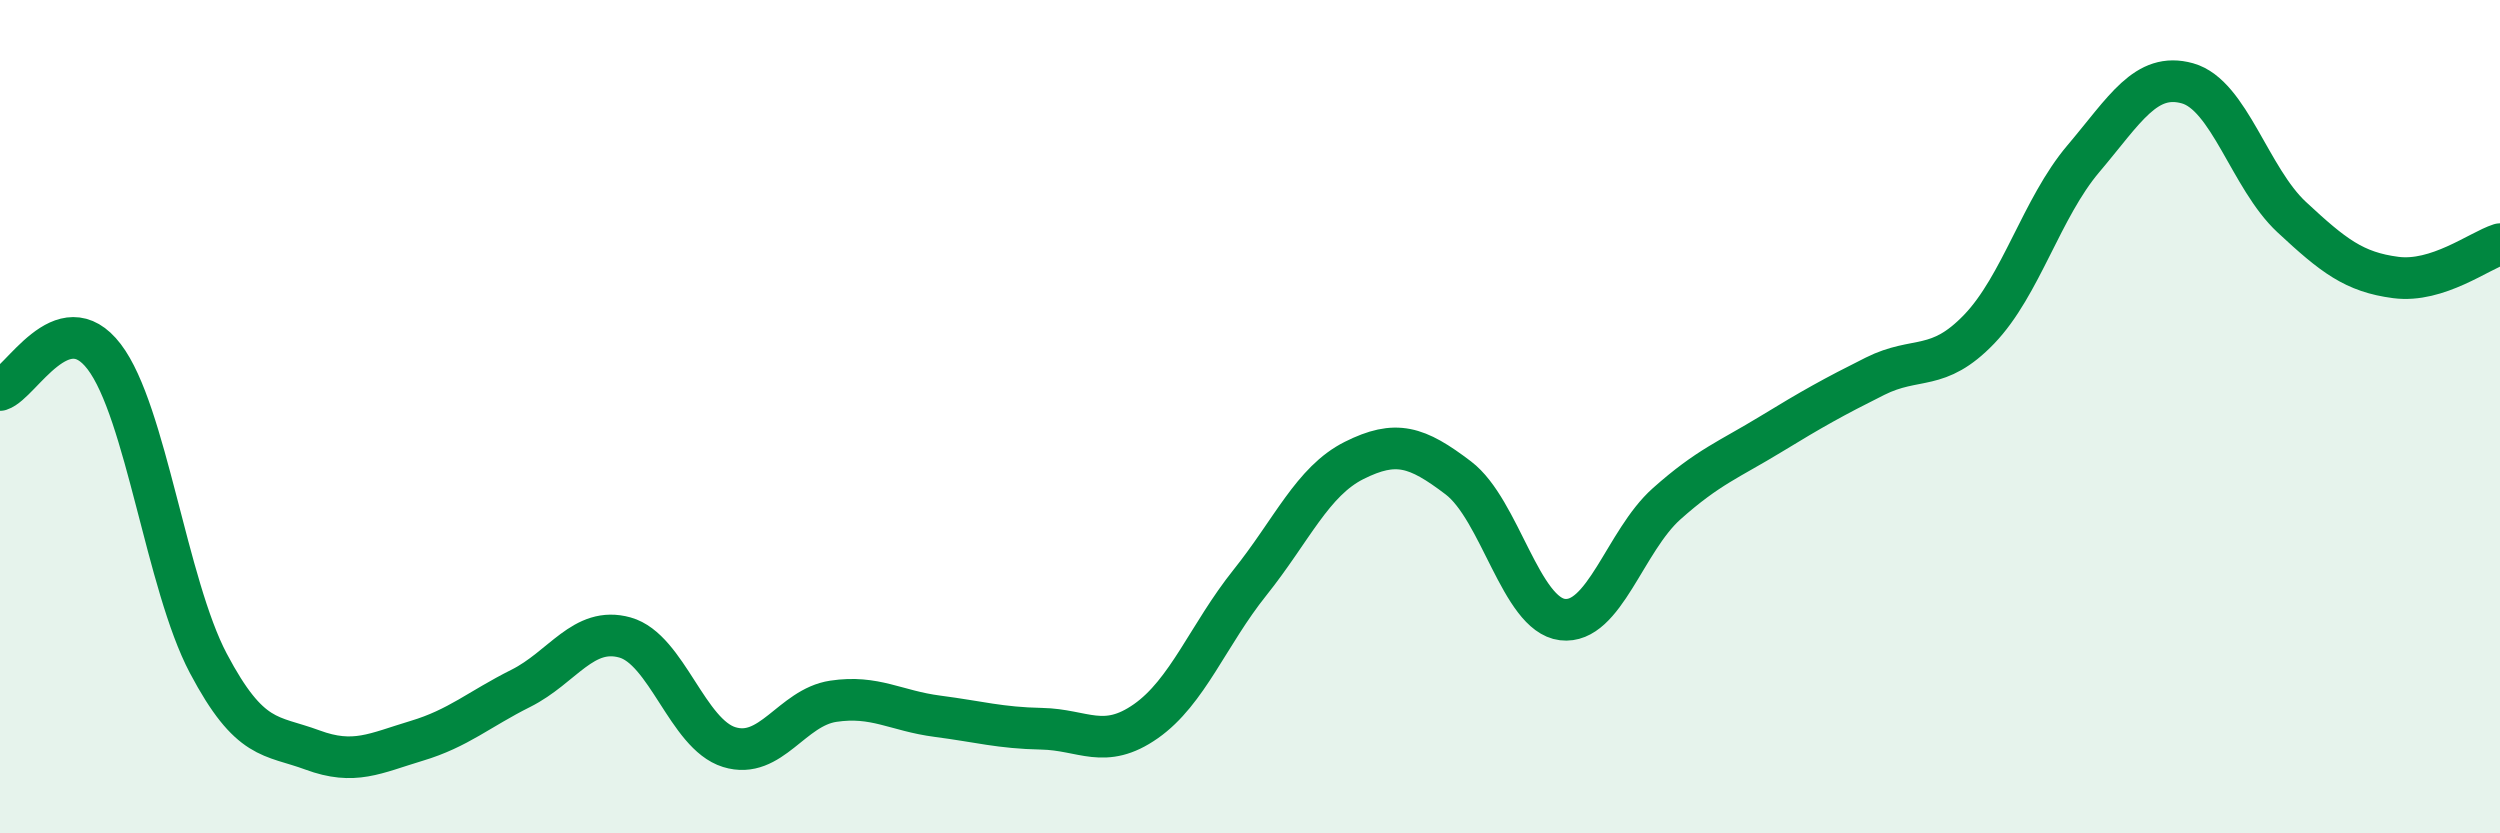
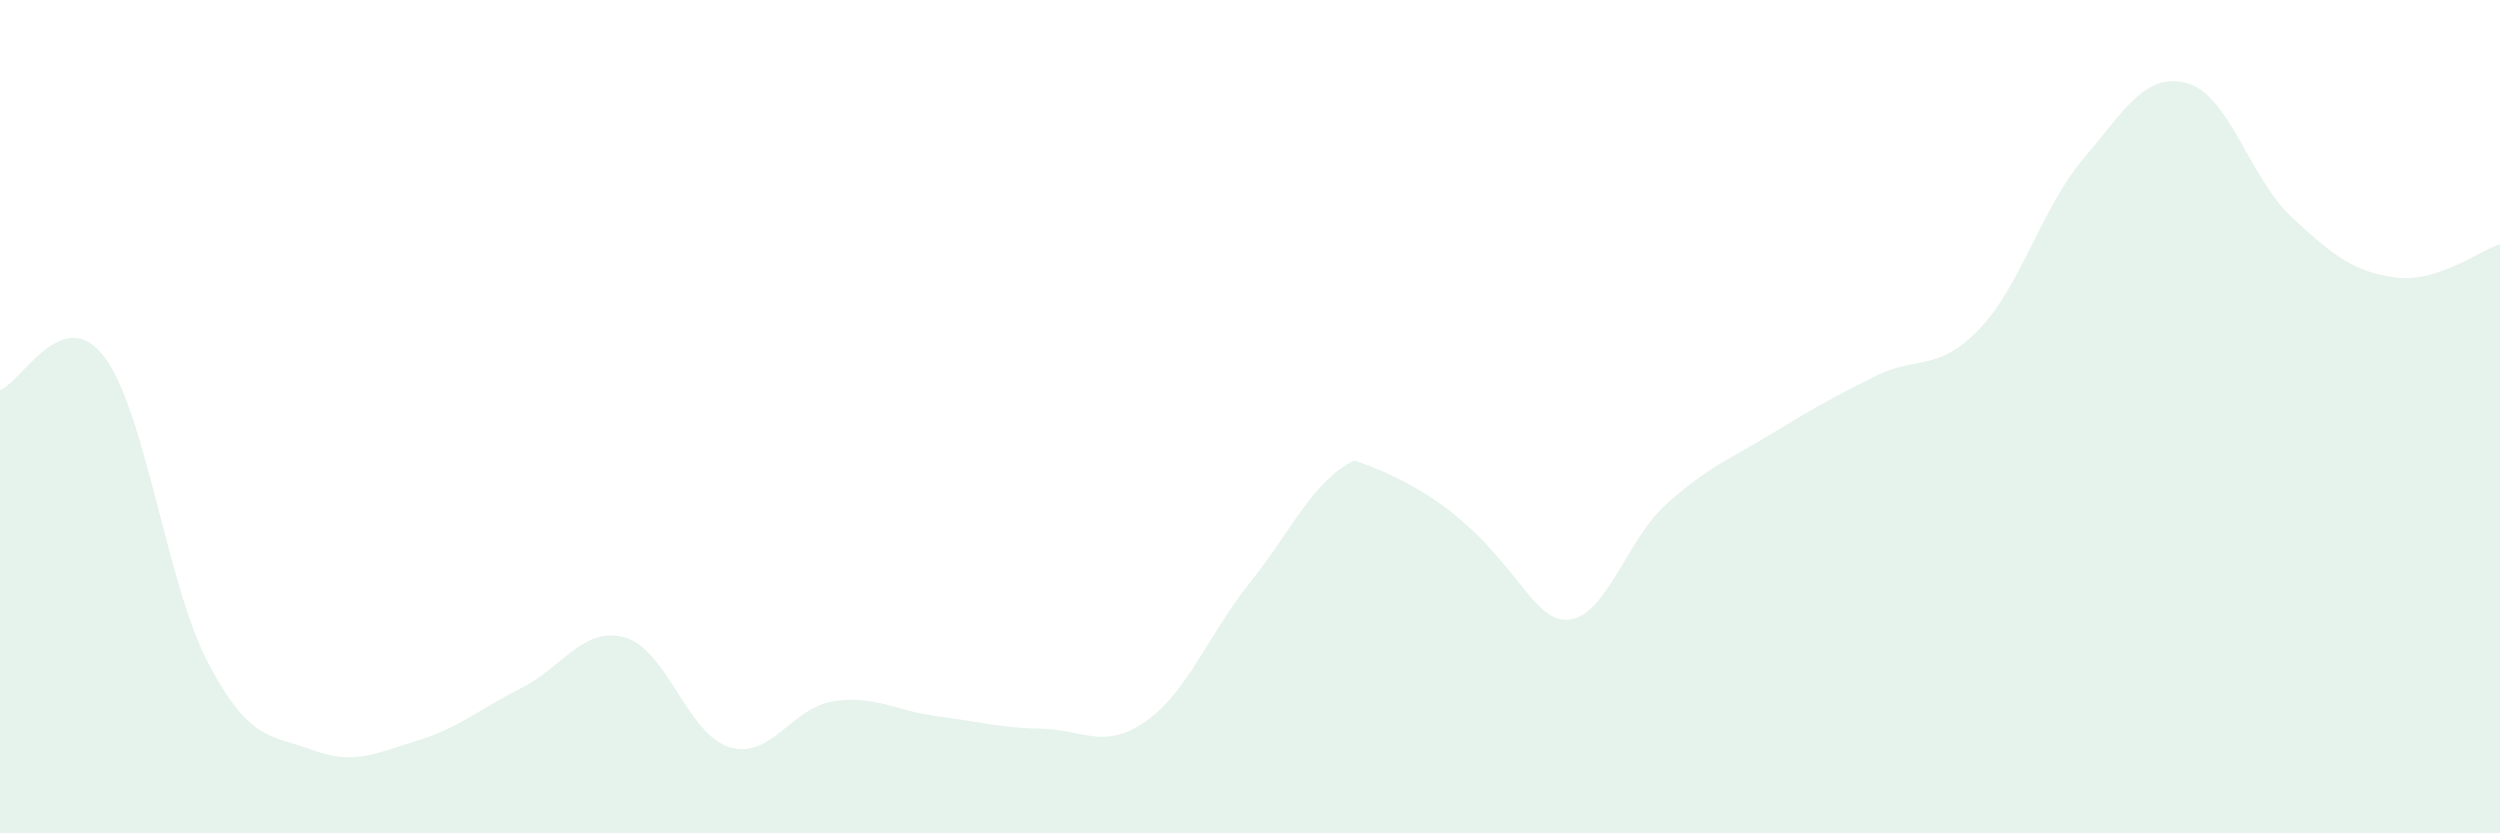
<svg xmlns="http://www.w3.org/2000/svg" width="60" height="20" viewBox="0 0 60 20">
-   <path d="M 0,9.36 C 0.5,9.2 1.5,7.25 2.5,8.56 C 3.5,9.87 4,14.03 5,15.92 C 6,17.81 6.5,17.63 7.5,18 C 8.5,18.37 9,18.08 10,17.78 C 11,17.48 11.5,17.02 12.5,16.52 C 13.5,16.02 14,15.02 15,15.3 C 16,15.58 16.5,17.62 17.5,17.93 C 18.5,18.24 19,16.98 20,16.83 C 21,16.68 21.5,17.06 22.5,17.19 C 23.5,17.32 24,17.47 25,17.49 C 26,17.51 26.5,18.01 27.5,17.31 C 28.5,16.61 29,15.23 30,13.98 C 31,12.73 31.5,11.55 32.5,11.05 C 33.5,10.55 34,10.71 35,11.47 C 36,12.23 36.5,14.75 37.5,14.87 C 38.5,14.99 39,12.98 40,12.09 C 41,11.2 41.5,11.03 42.5,10.42 C 43.5,9.81 44,9.53 45,9.03 C 46,8.53 46.5,8.94 47.5,7.9 C 48.5,6.86 49,4.99 50,3.81 C 51,2.63 51.5,1.72 52.5,2 C 53.5,2.28 54,4.28 55,5.21 C 56,6.14 56.5,6.53 57.5,6.66 C 58.5,6.79 59.5,6.02 60,5.86L60 20L0 20Z" fill="#008740" opacity="0.1" stroke-linecap="round" stroke-linejoin="round" />
-   <path d="M 0,9.36 C 0.5,9.2 1.5,7.25 2.5,8.56 C 3.5,9.87 4,14.03 5,15.92 C 6,17.81 6.5,17.63 7.5,18 C 8.5,18.37 9,18.08 10,17.78 C 11,17.48 11.5,17.02 12.5,16.52 C 13.5,16.02 14,15.02 15,15.3 C 16,15.58 16.5,17.62 17.5,17.93 C 18.5,18.24 19,16.98 20,16.83 C 21,16.68 21.5,17.06 22.5,17.19 C 23.5,17.32 24,17.47 25,17.49 C 26,17.51 26.5,18.01 27.5,17.31 C 28.5,16.61 29,15.23 30,13.98 C 31,12.73 31.5,11.55 32.5,11.05 C 33.5,10.55 34,10.71 35,11.47 C 36,12.23 36.5,14.75 37.5,14.87 C 38.5,14.99 39,12.98 40,12.09 C 41,11.2 41.5,11.03 42.5,10.42 C 43.5,9.81 44,9.53 45,9.03 C 46,8.53 46.5,8.94 47.5,7.9 C 48.5,6.86 49,4.99 50,3.81 C 51,2.63 51.5,1.72 52.5,2 C 53.5,2.28 54,4.28 55,5.21 C 56,6.14 56.5,6.53 57.5,6.66 C 58.5,6.79 59.5,6.02 60,5.86" stroke="#008740" stroke-width="1" fill="none" stroke-linecap="round" stroke-linejoin="round" />
+   <path d="M 0,9.36 C 0.5,9.2 1.5,7.25 2.5,8.56 C 3.5,9.87 4,14.03 5,15.92 C 6,17.81 6.5,17.63 7.5,18 C 8.5,18.37 9,18.08 10,17.78 C 11,17.48 11.5,17.02 12.5,16.52 C 13.5,16.02 14,15.02 15,15.3 C 16,15.58 16.5,17.62 17.5,17.93 C 18.5,18.24 19,16.98 20,16.83 C 21,16.68 21.5,17.06 22.5,17.19 C 23.5,17.32 24,17.47 25,17.49 C 26,17.51 26.5,18.01 27.5,17.31 C 28.5,16.61 29,15.23 30,13.98 C 31,12.73 31.5,11.55 32.5,11.05 C 36,12.23 36.5,14.75 37.5,14.87 C 38.5,14.99 39,12.98 40,12.09 C 41,11.2 41.5,11.03 42.5,10.42 C 43.5,9.81 44,9.53 45,9.03 C 46,8.53 46.5,8.94 47.5,7.9 C 48.5,6.86 49,4.99 50,3.81 C 51,2.63 51.5,1.72 52.5,2 C 53.5,2.28 54,4.28 55,5.21 C 56,6.14 56.5,6.53 57.5,6.66 C 58.5,6.79 59.5,6.02 60,5.86L60 20L0 20Z" fill="#008740" opacity="0.1" stroke-linecap="round" stroke-linejoin="round" />
</svg>